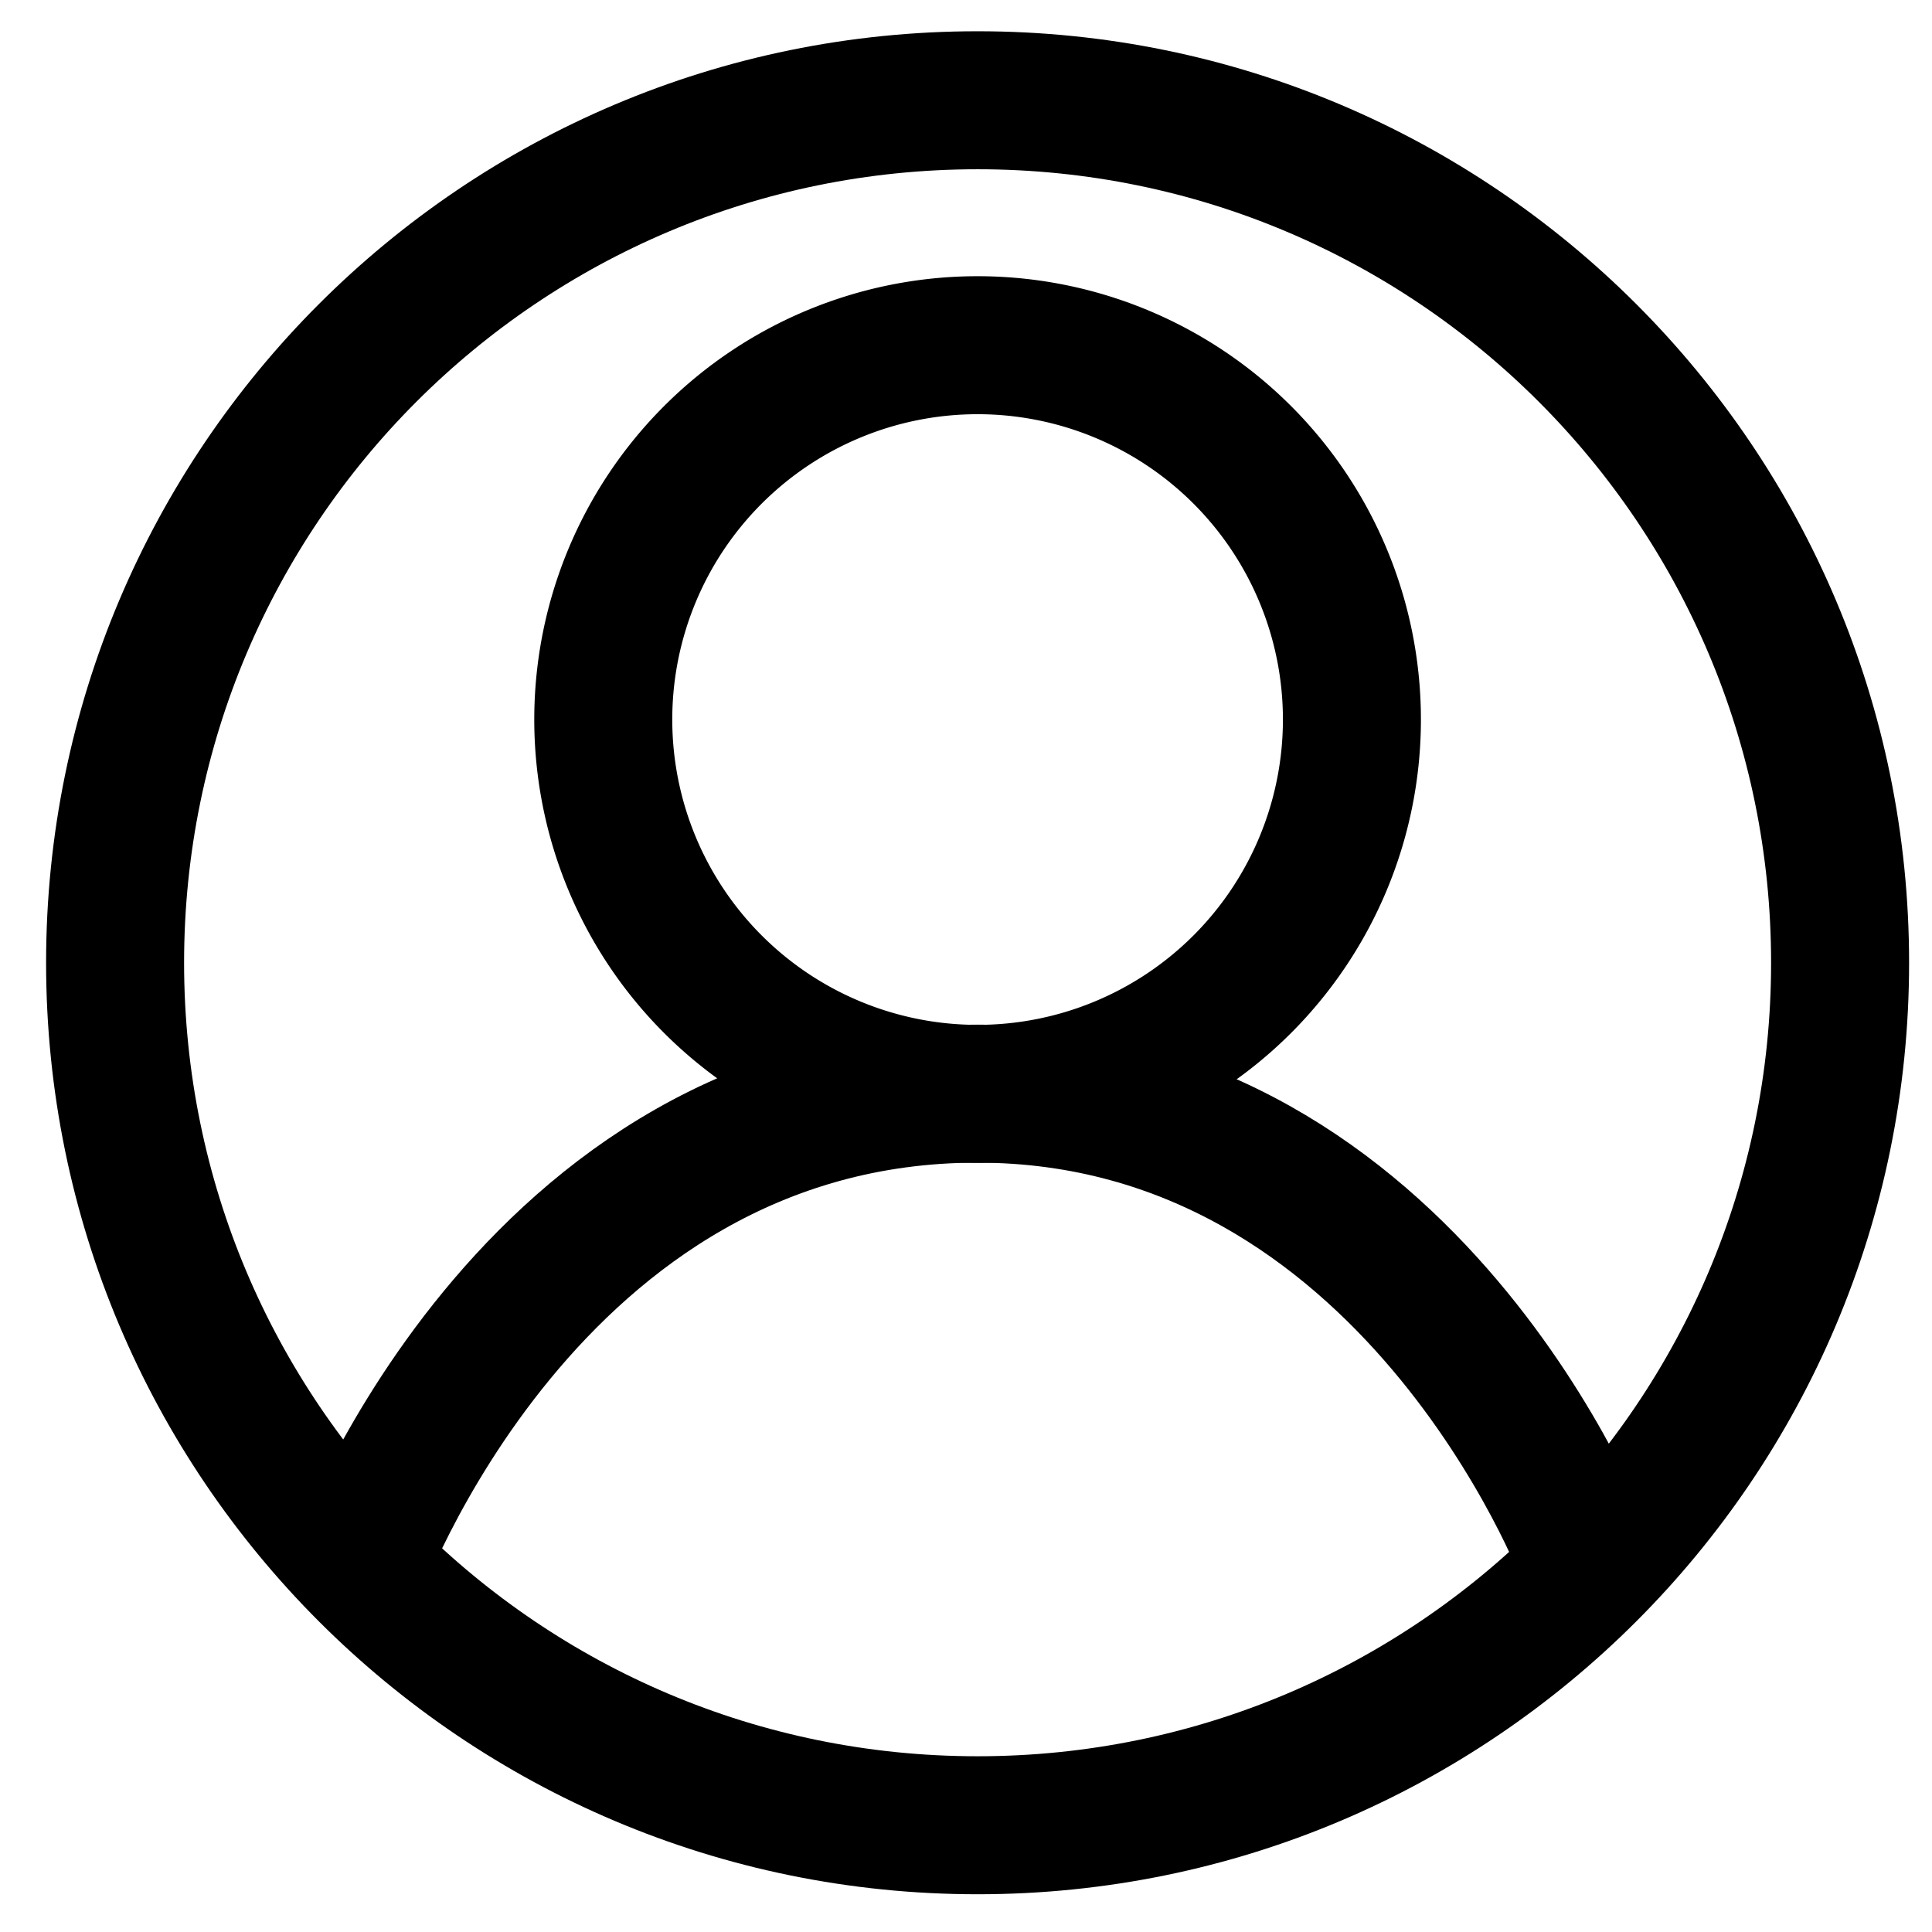
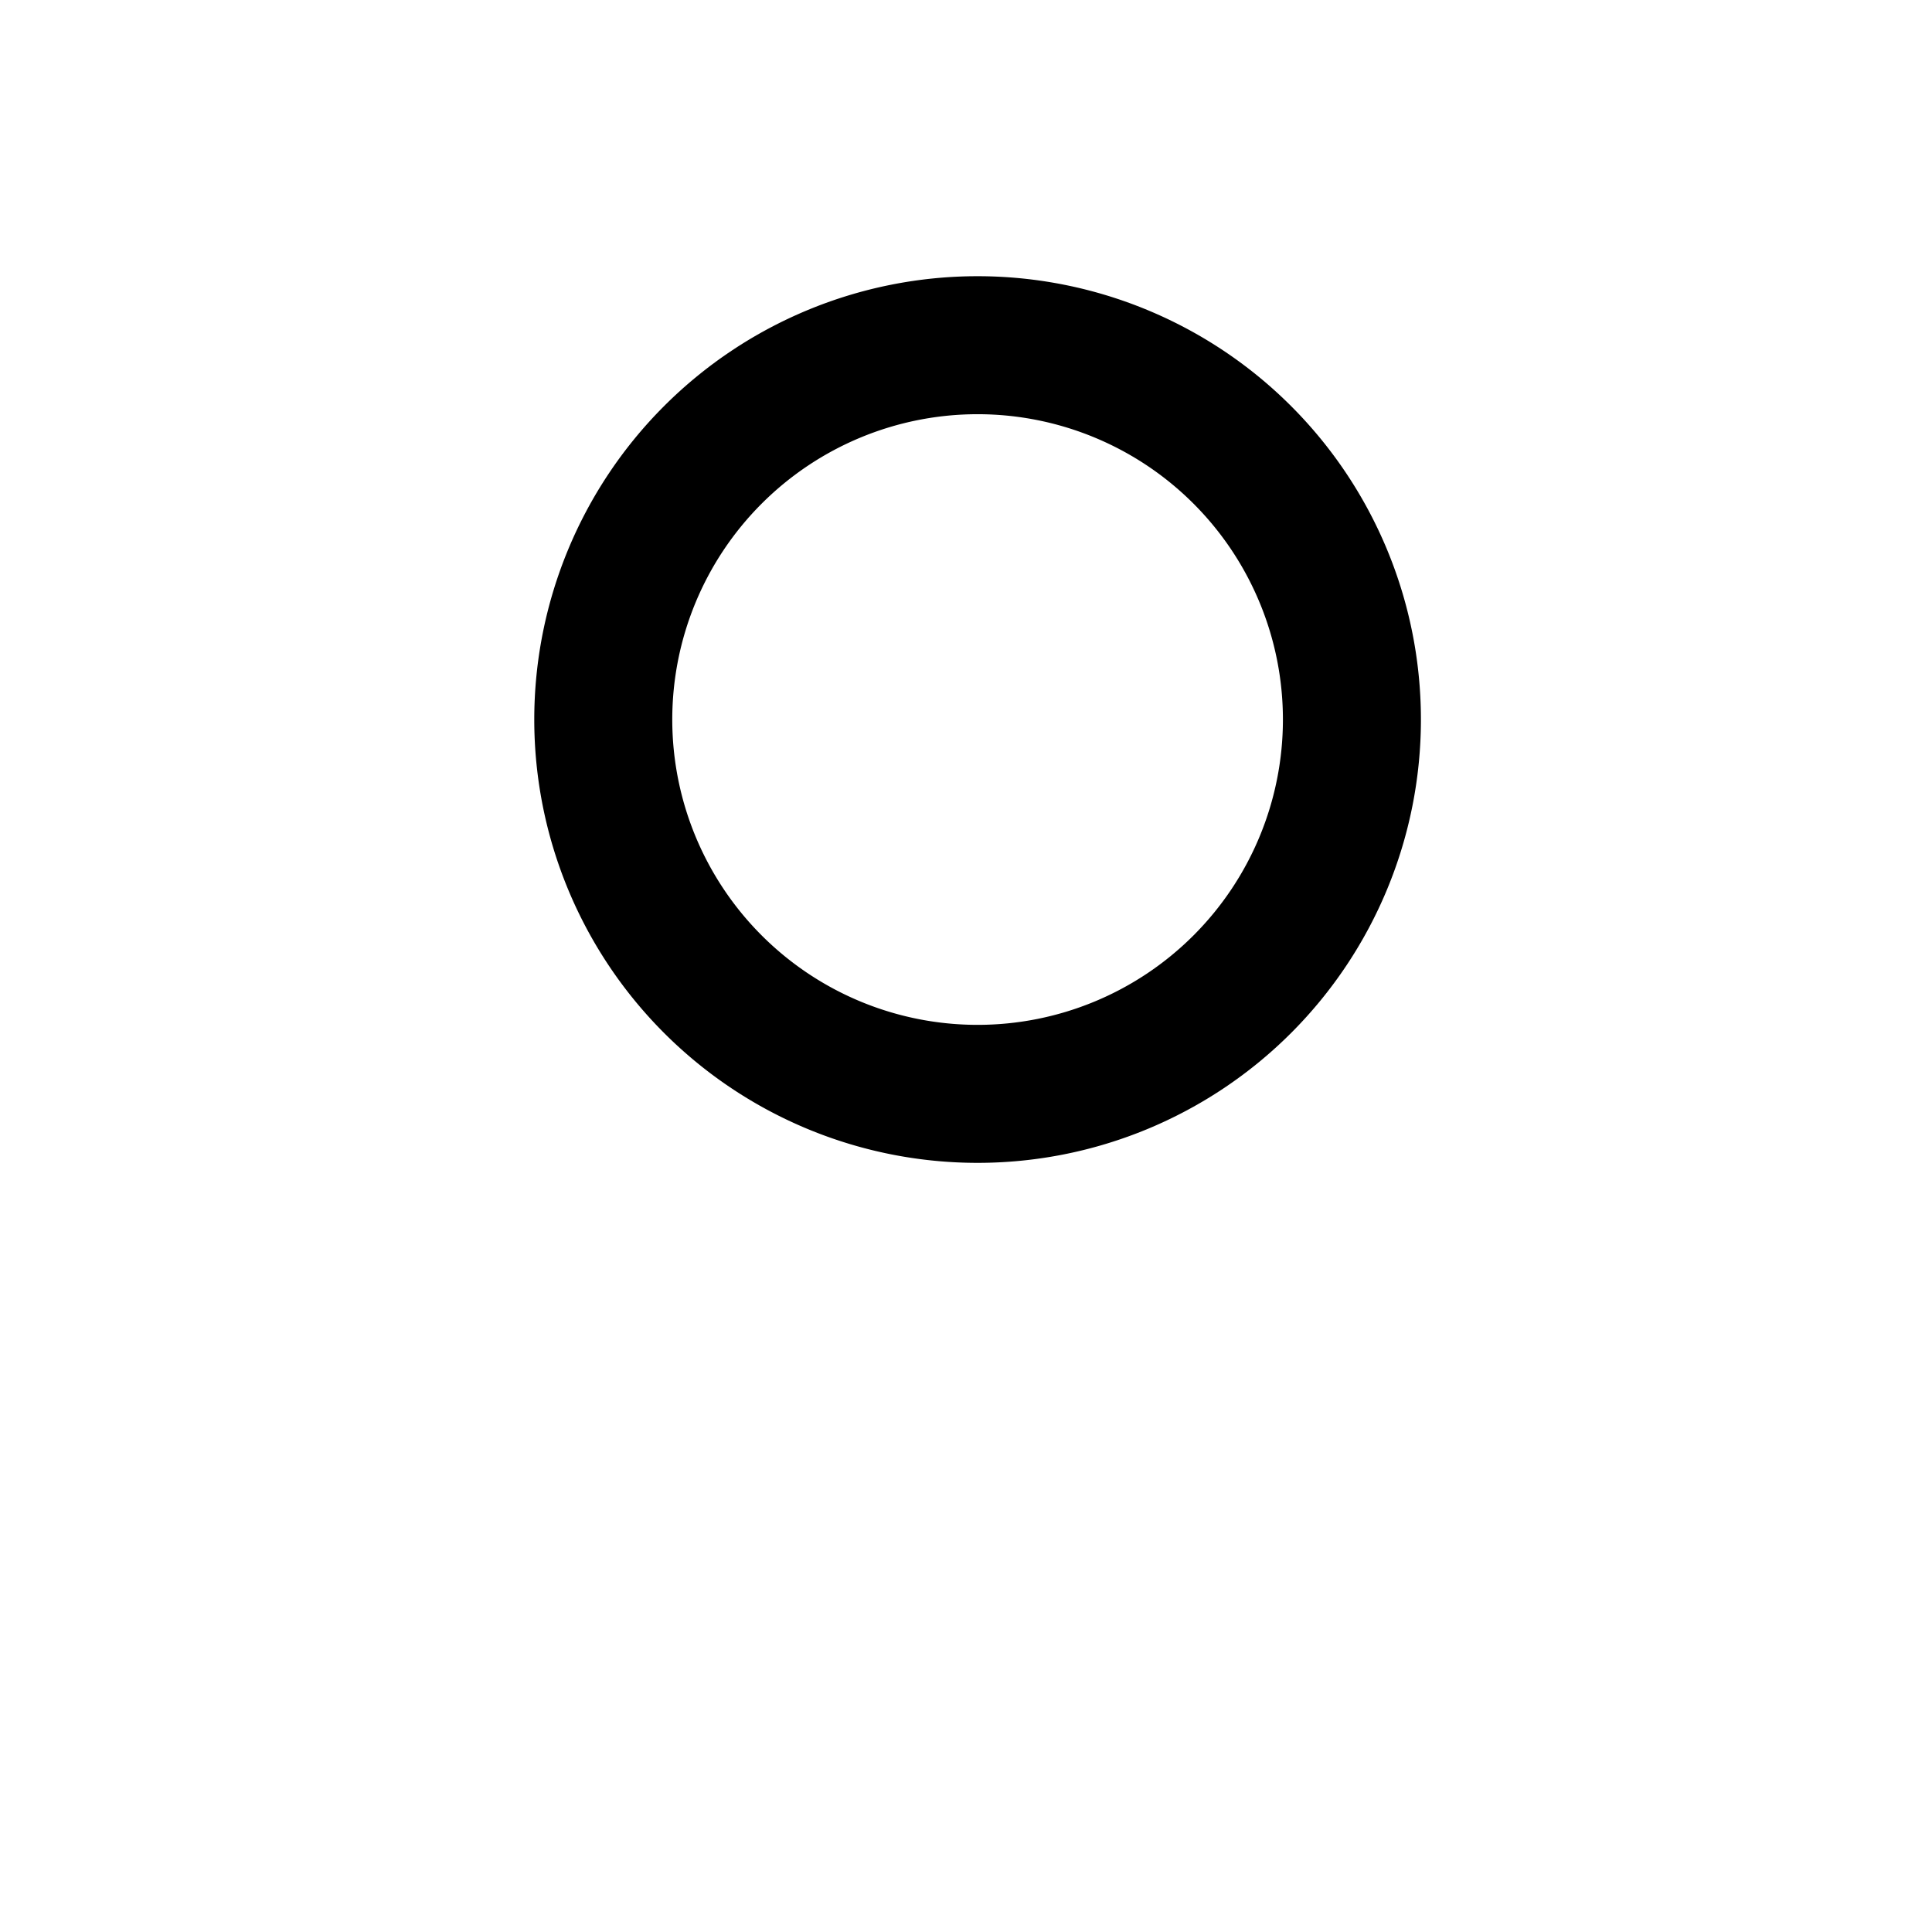
<svg xmlns="http://www.w3.org/2000/svg" width="28" height="28" viewBox="0 0 28 28" fill="none">
-   <path d="M14.168 26.453c6.904 0 12.5-5.597 12.5-12.5 0-6.904-5.596-12.5-12.5-12.5s-12.5 5.596-12.5 12.5c0 6.903 5.596 12.5 12.5 12.5Z" stroke="#000" stroke-width="2" stroke-miterlimit="10" />
  <path d="M14.168 15.853a5.425 5.425 0 1 0 0-10.85 5.425 5.425 0 0 0 0 10.85Z" stroke="#000" stroke-width="2" stroke-miterlimit="10" />
-   <path d="M5.14 22.85s2.487-7 9.028-7c6.295.005 8.819 6.7 8.819 6.7" stroke="#000" stroke-width="2" stroke-miterlimit="10" />
</svg>